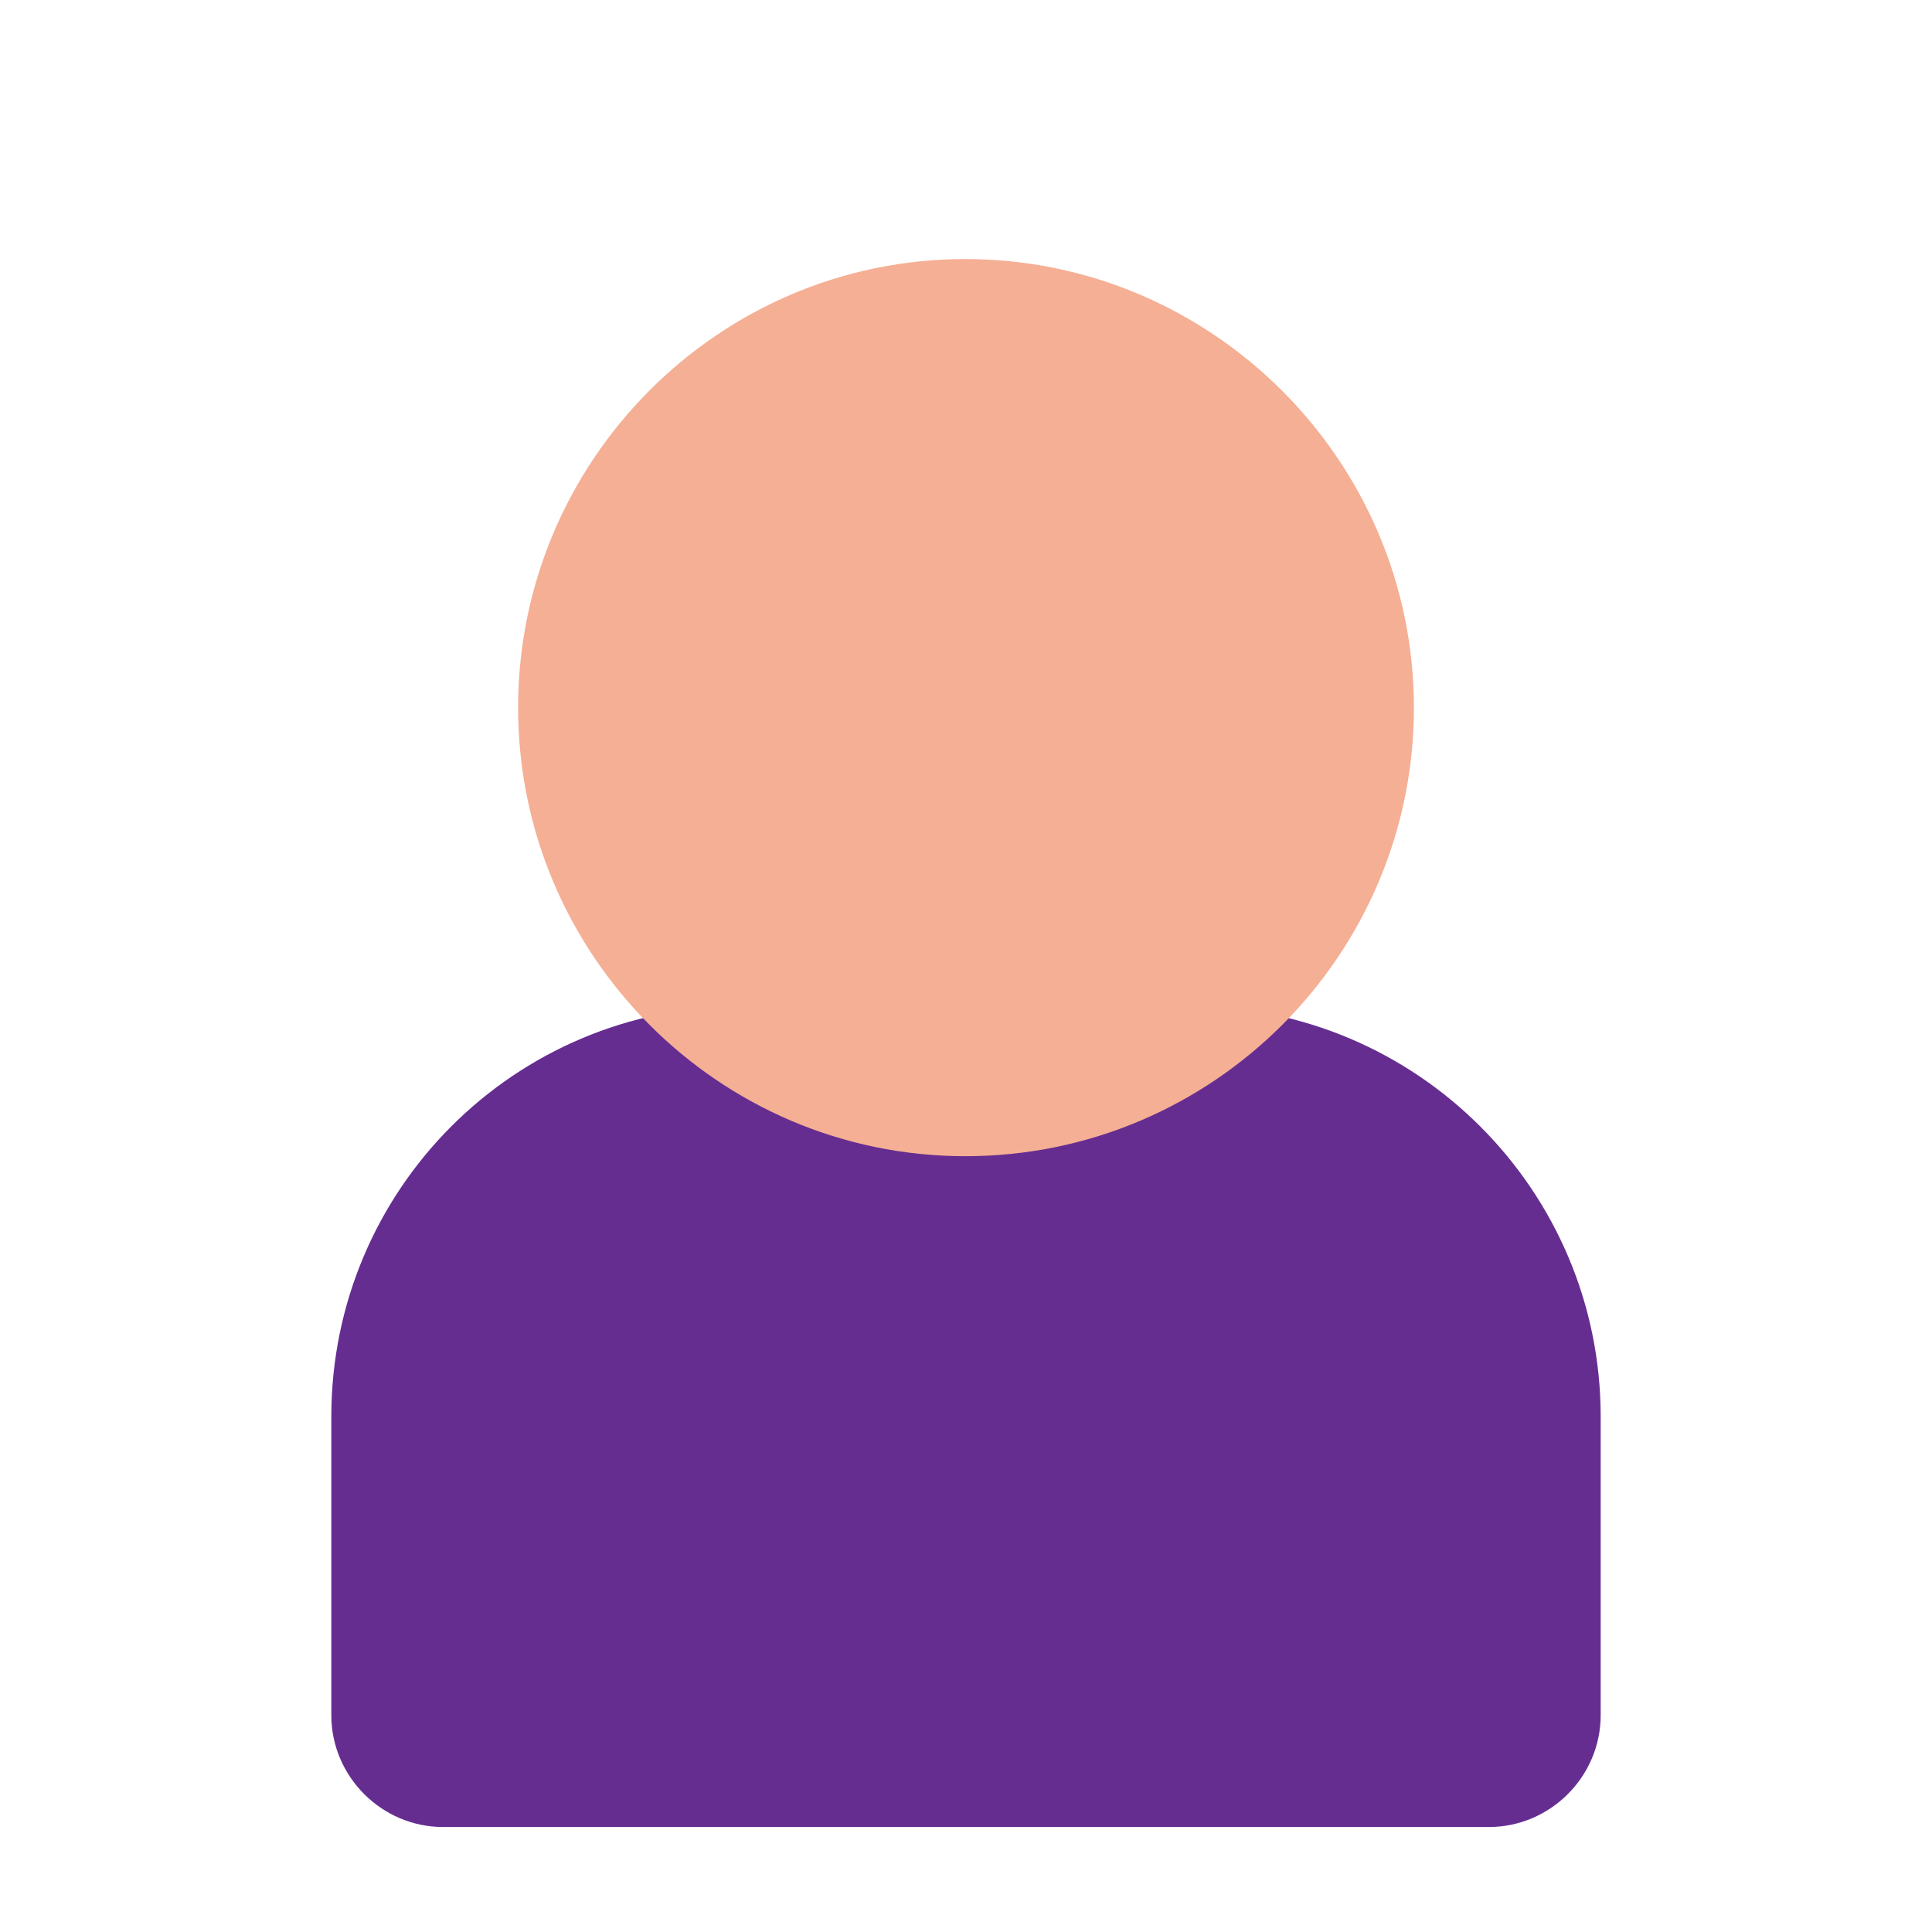
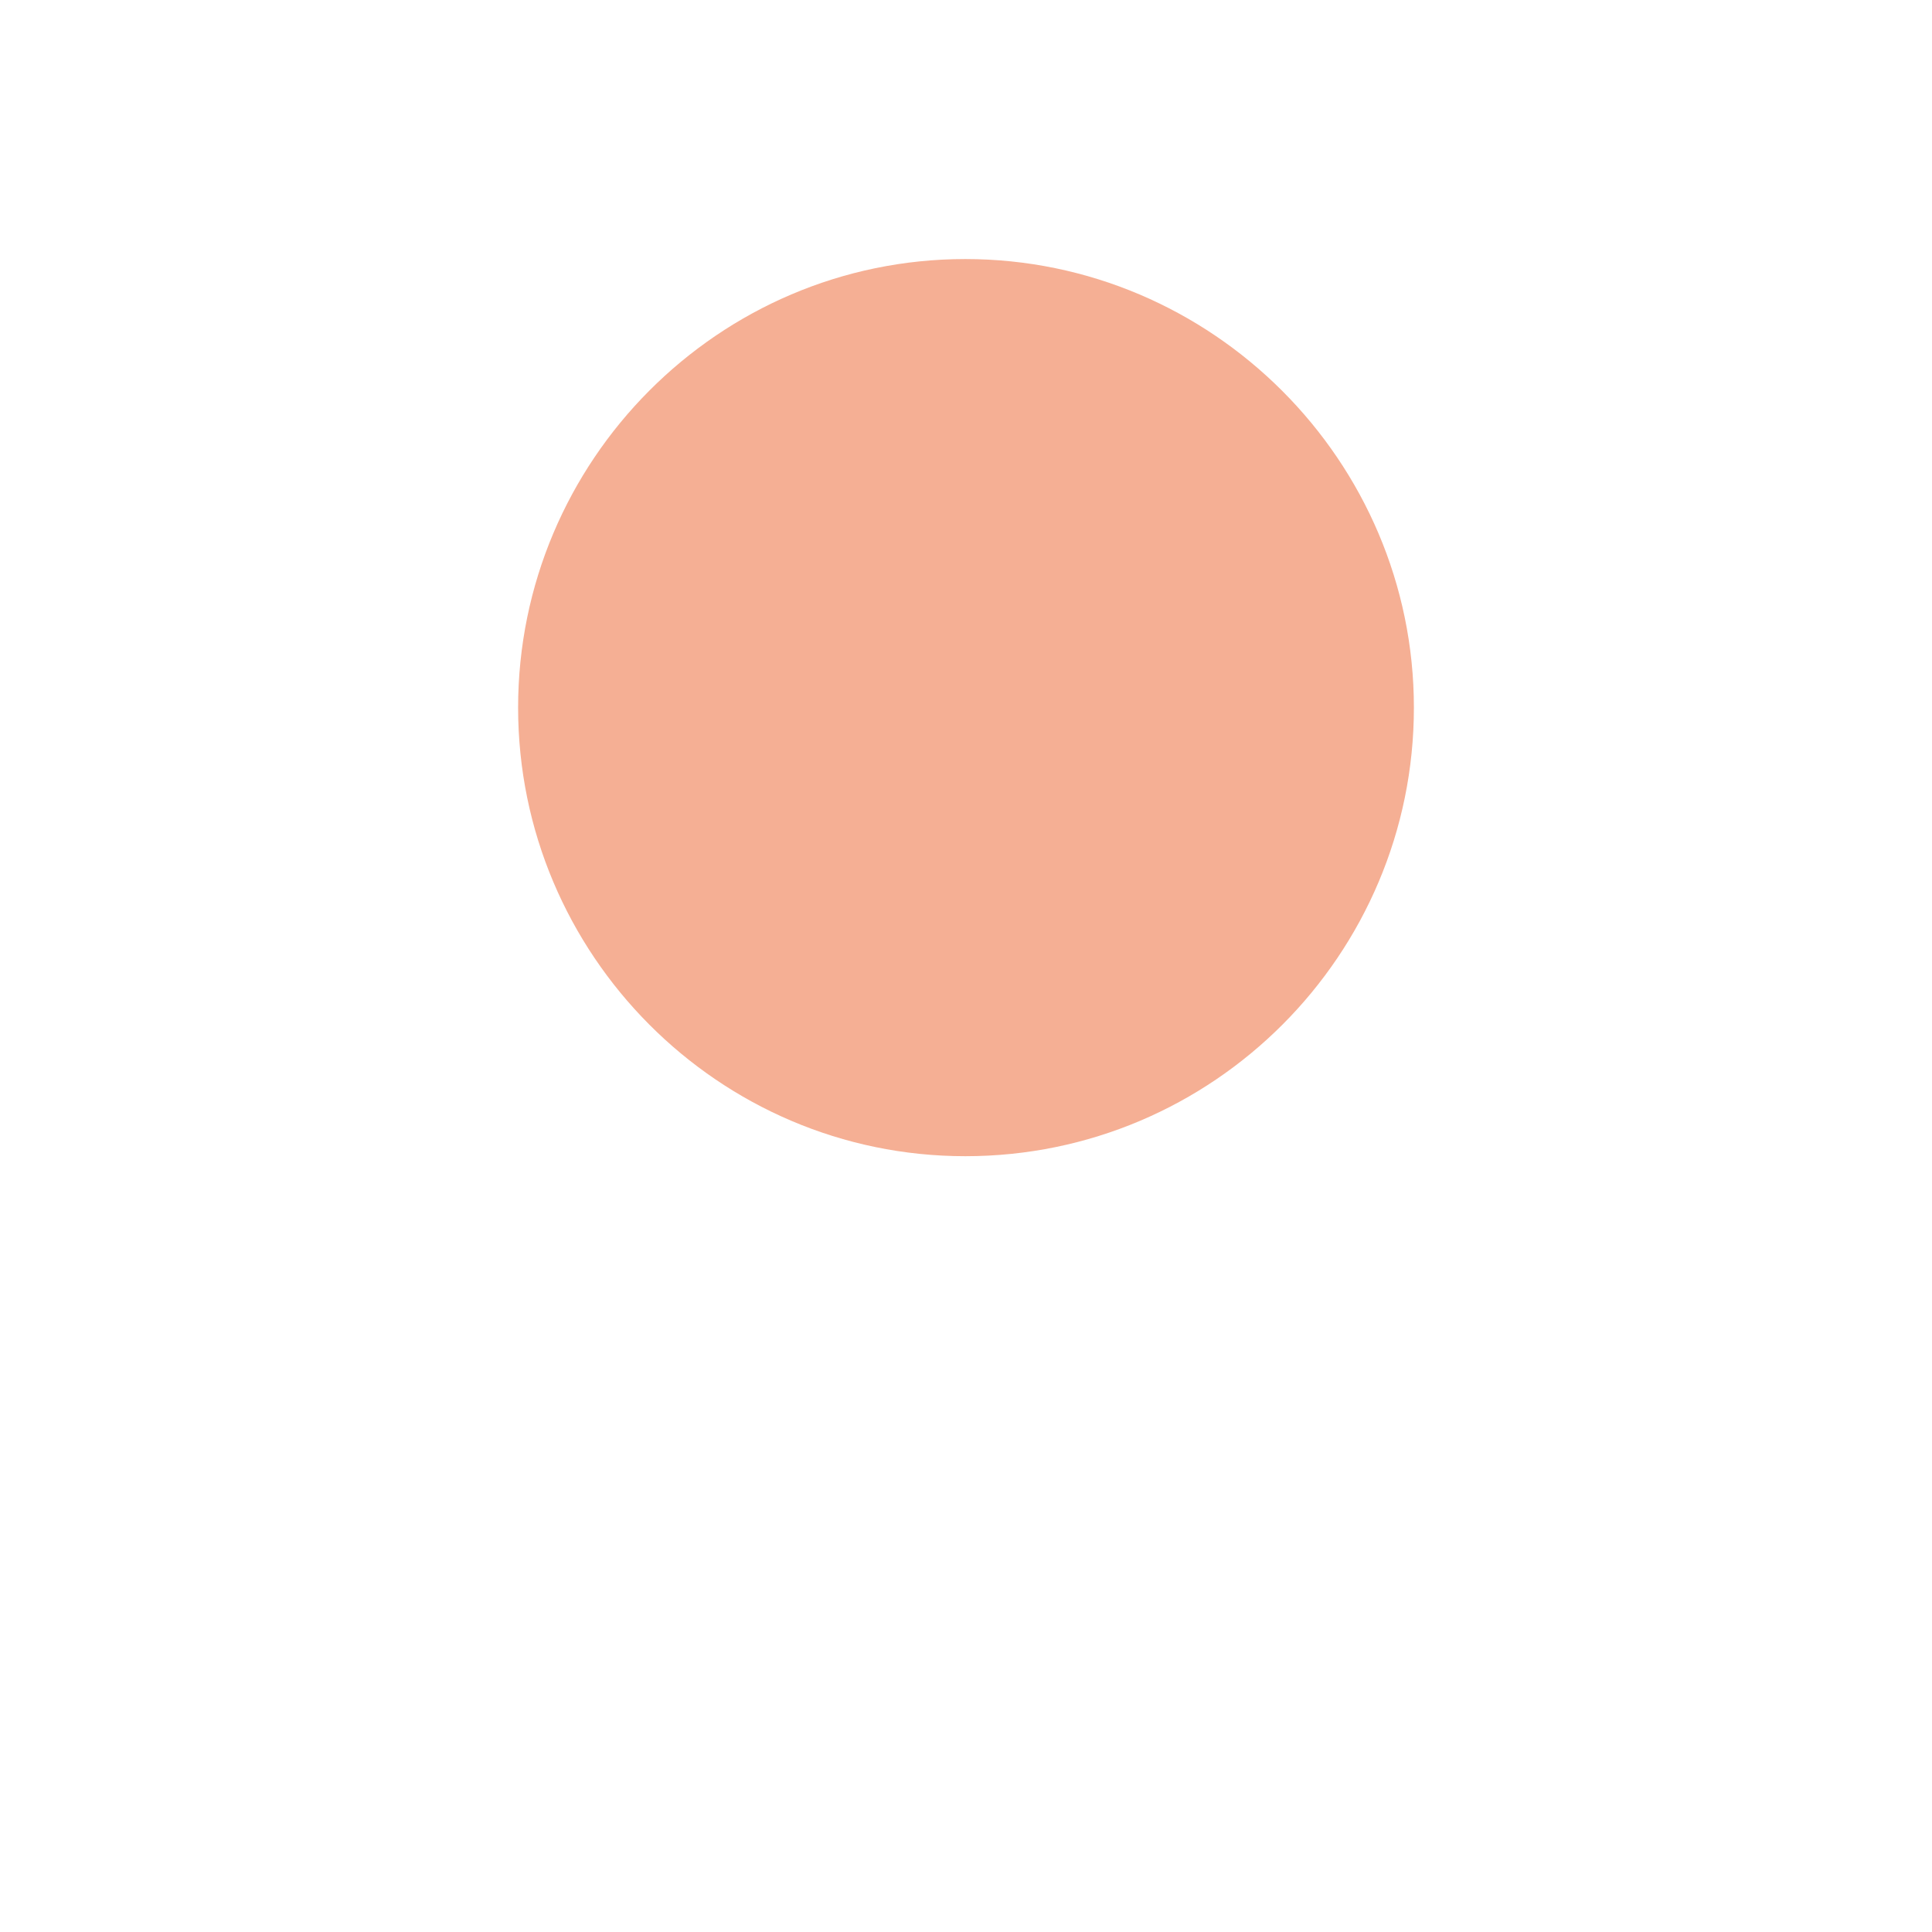
<svg xmlns="http://www.w3.org/2000/svg" id="Layer_1" x="0px" y="0px" viewBox="0 0 141.7 141.7" style="enable-background:new 0 0 141.7 141.7;" xml:space="preserve">
  <style type="text/css">	.st0{fill:#662D91;}	.st1{fill:#F5AF94;}</style>
  <g>
-     <path class="st0" d="M87.3,73.8H54.4c-16.7,0-30.1,13.5-30.1,30.1v21.9c0,4.5,3.7,8.2,8.2,8.2h76.7c4.5,0,8.2-3.7,8.2-8.2v-21.9  C117.4,87.3,103.9,73.8,87.3,73.8z" />
    <path class="st1" d="M70.8,84.8C52.7,84.8,38,70,38,51.9S52.7,19,70.8,19s32.9,14.8,32.9,32.9S89,84.8,70.8,84.8z" />
  </g>
</svg>